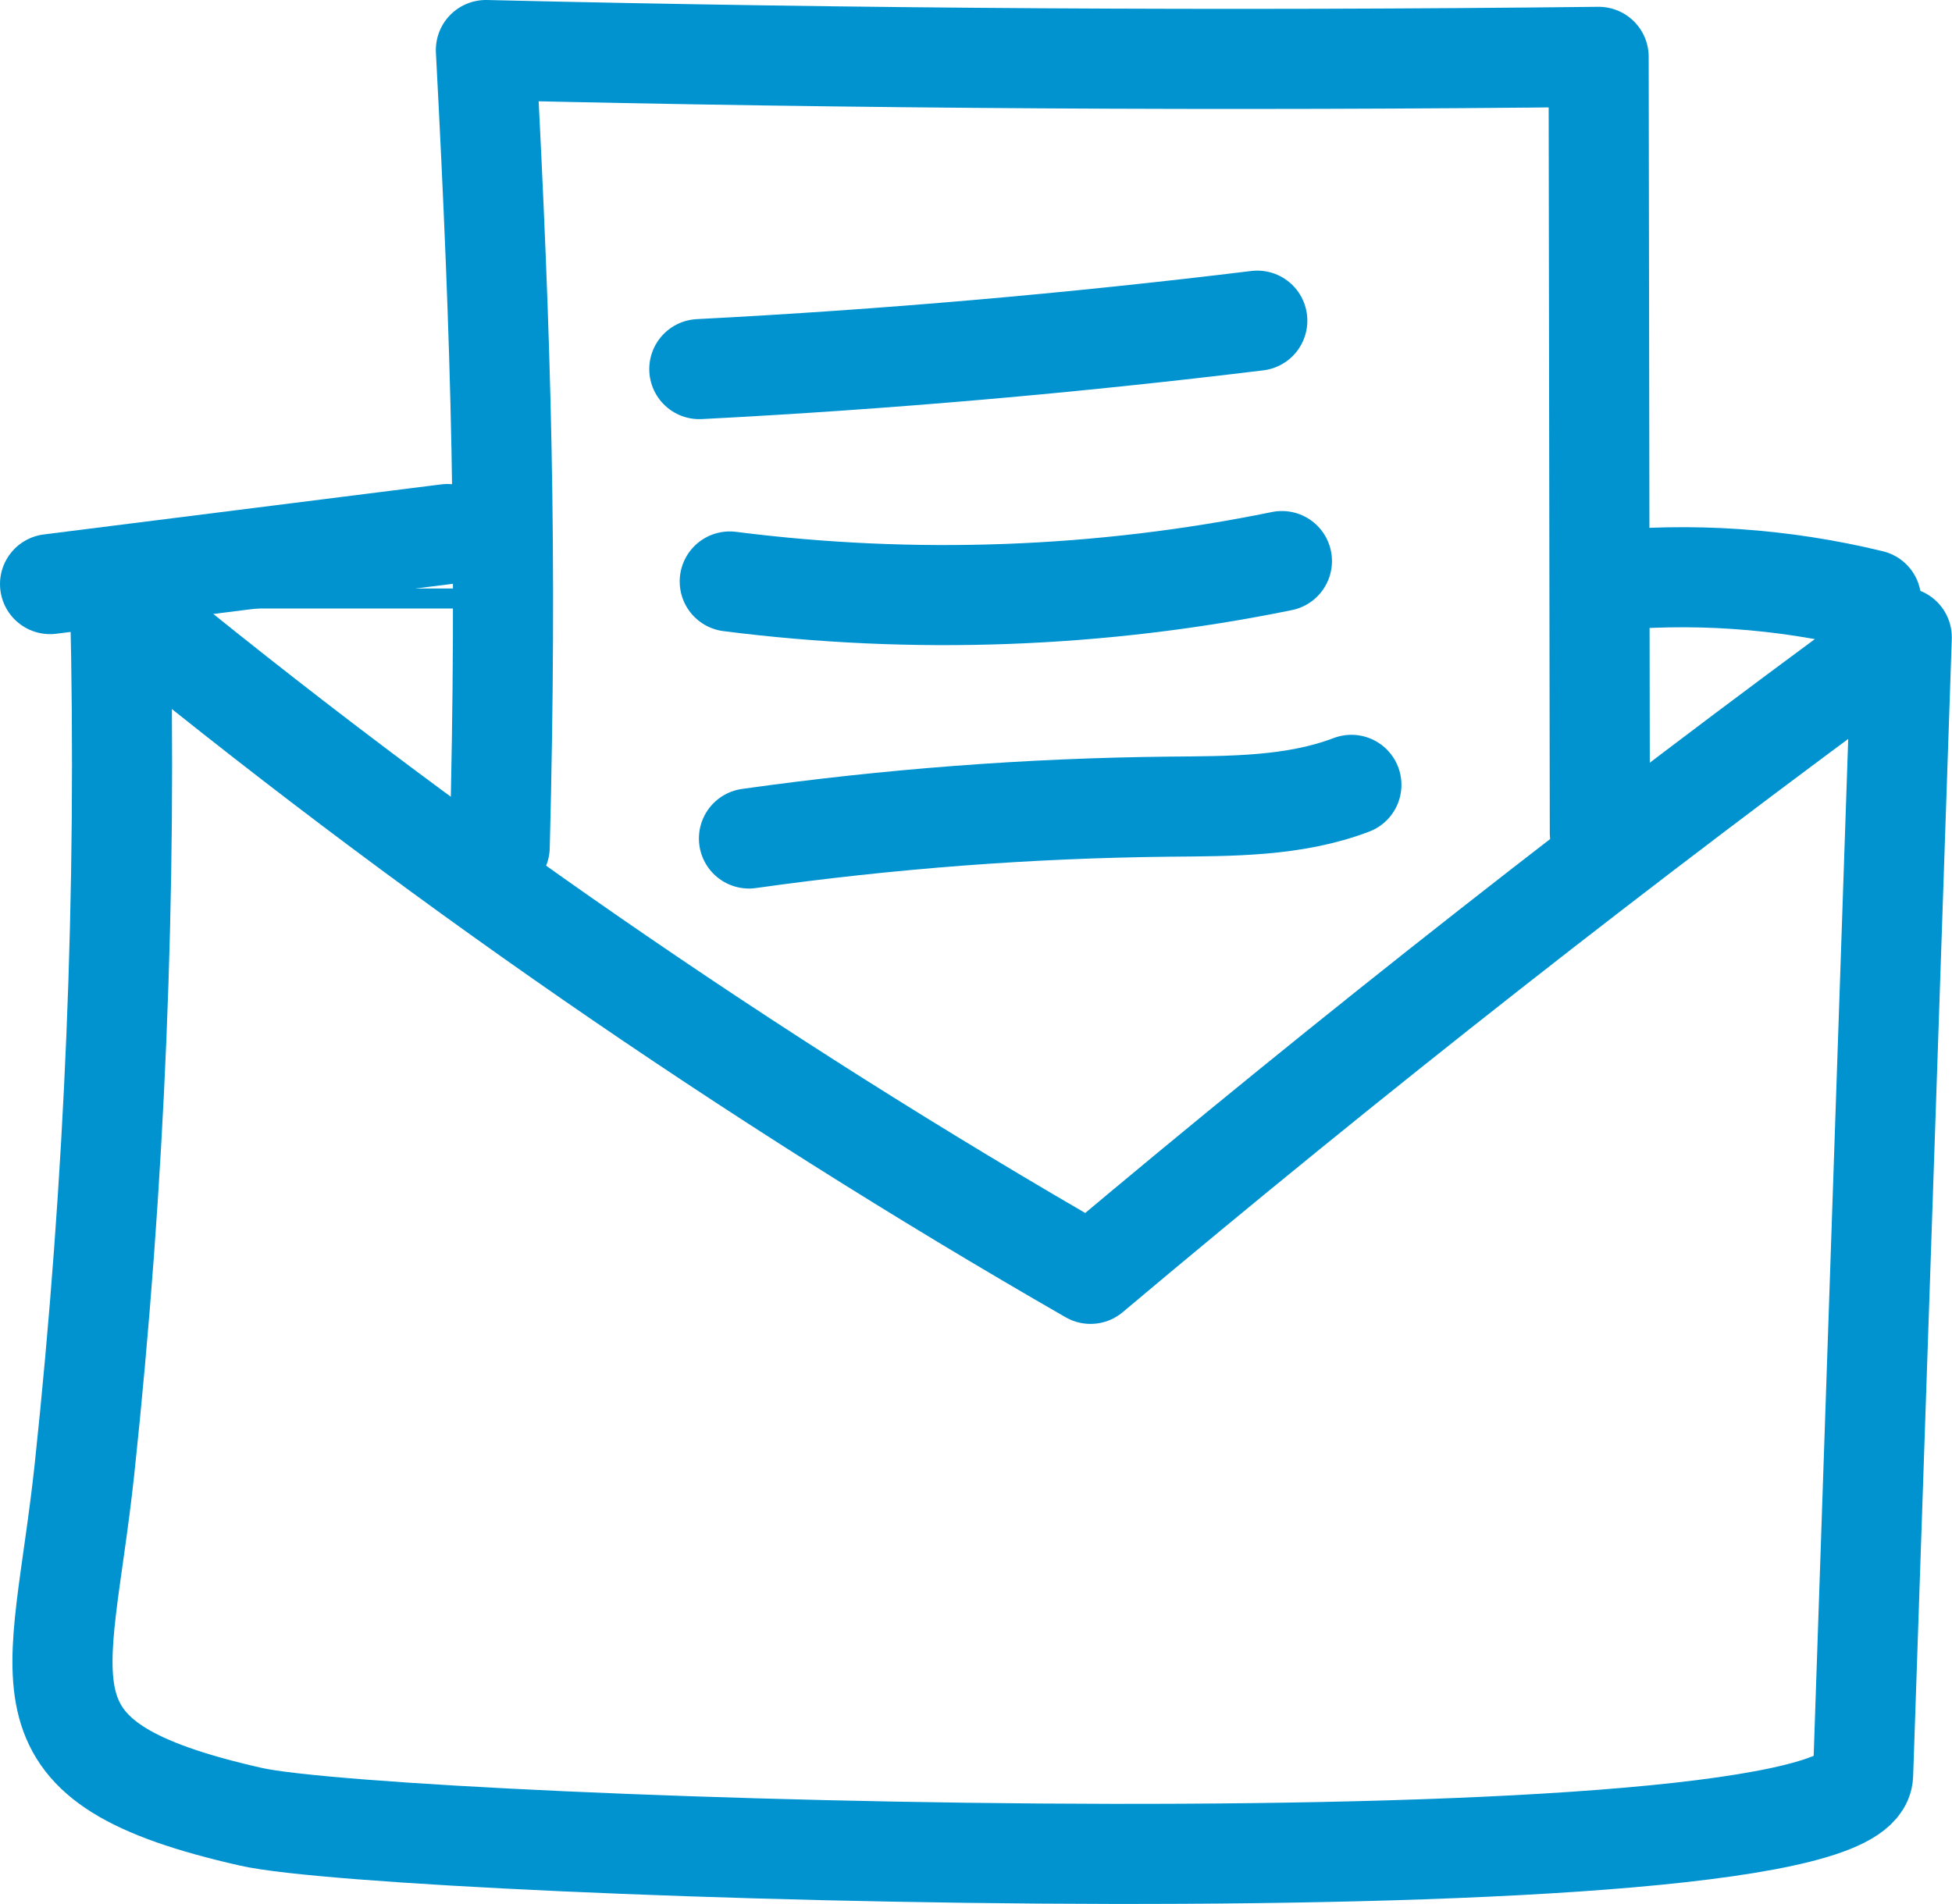
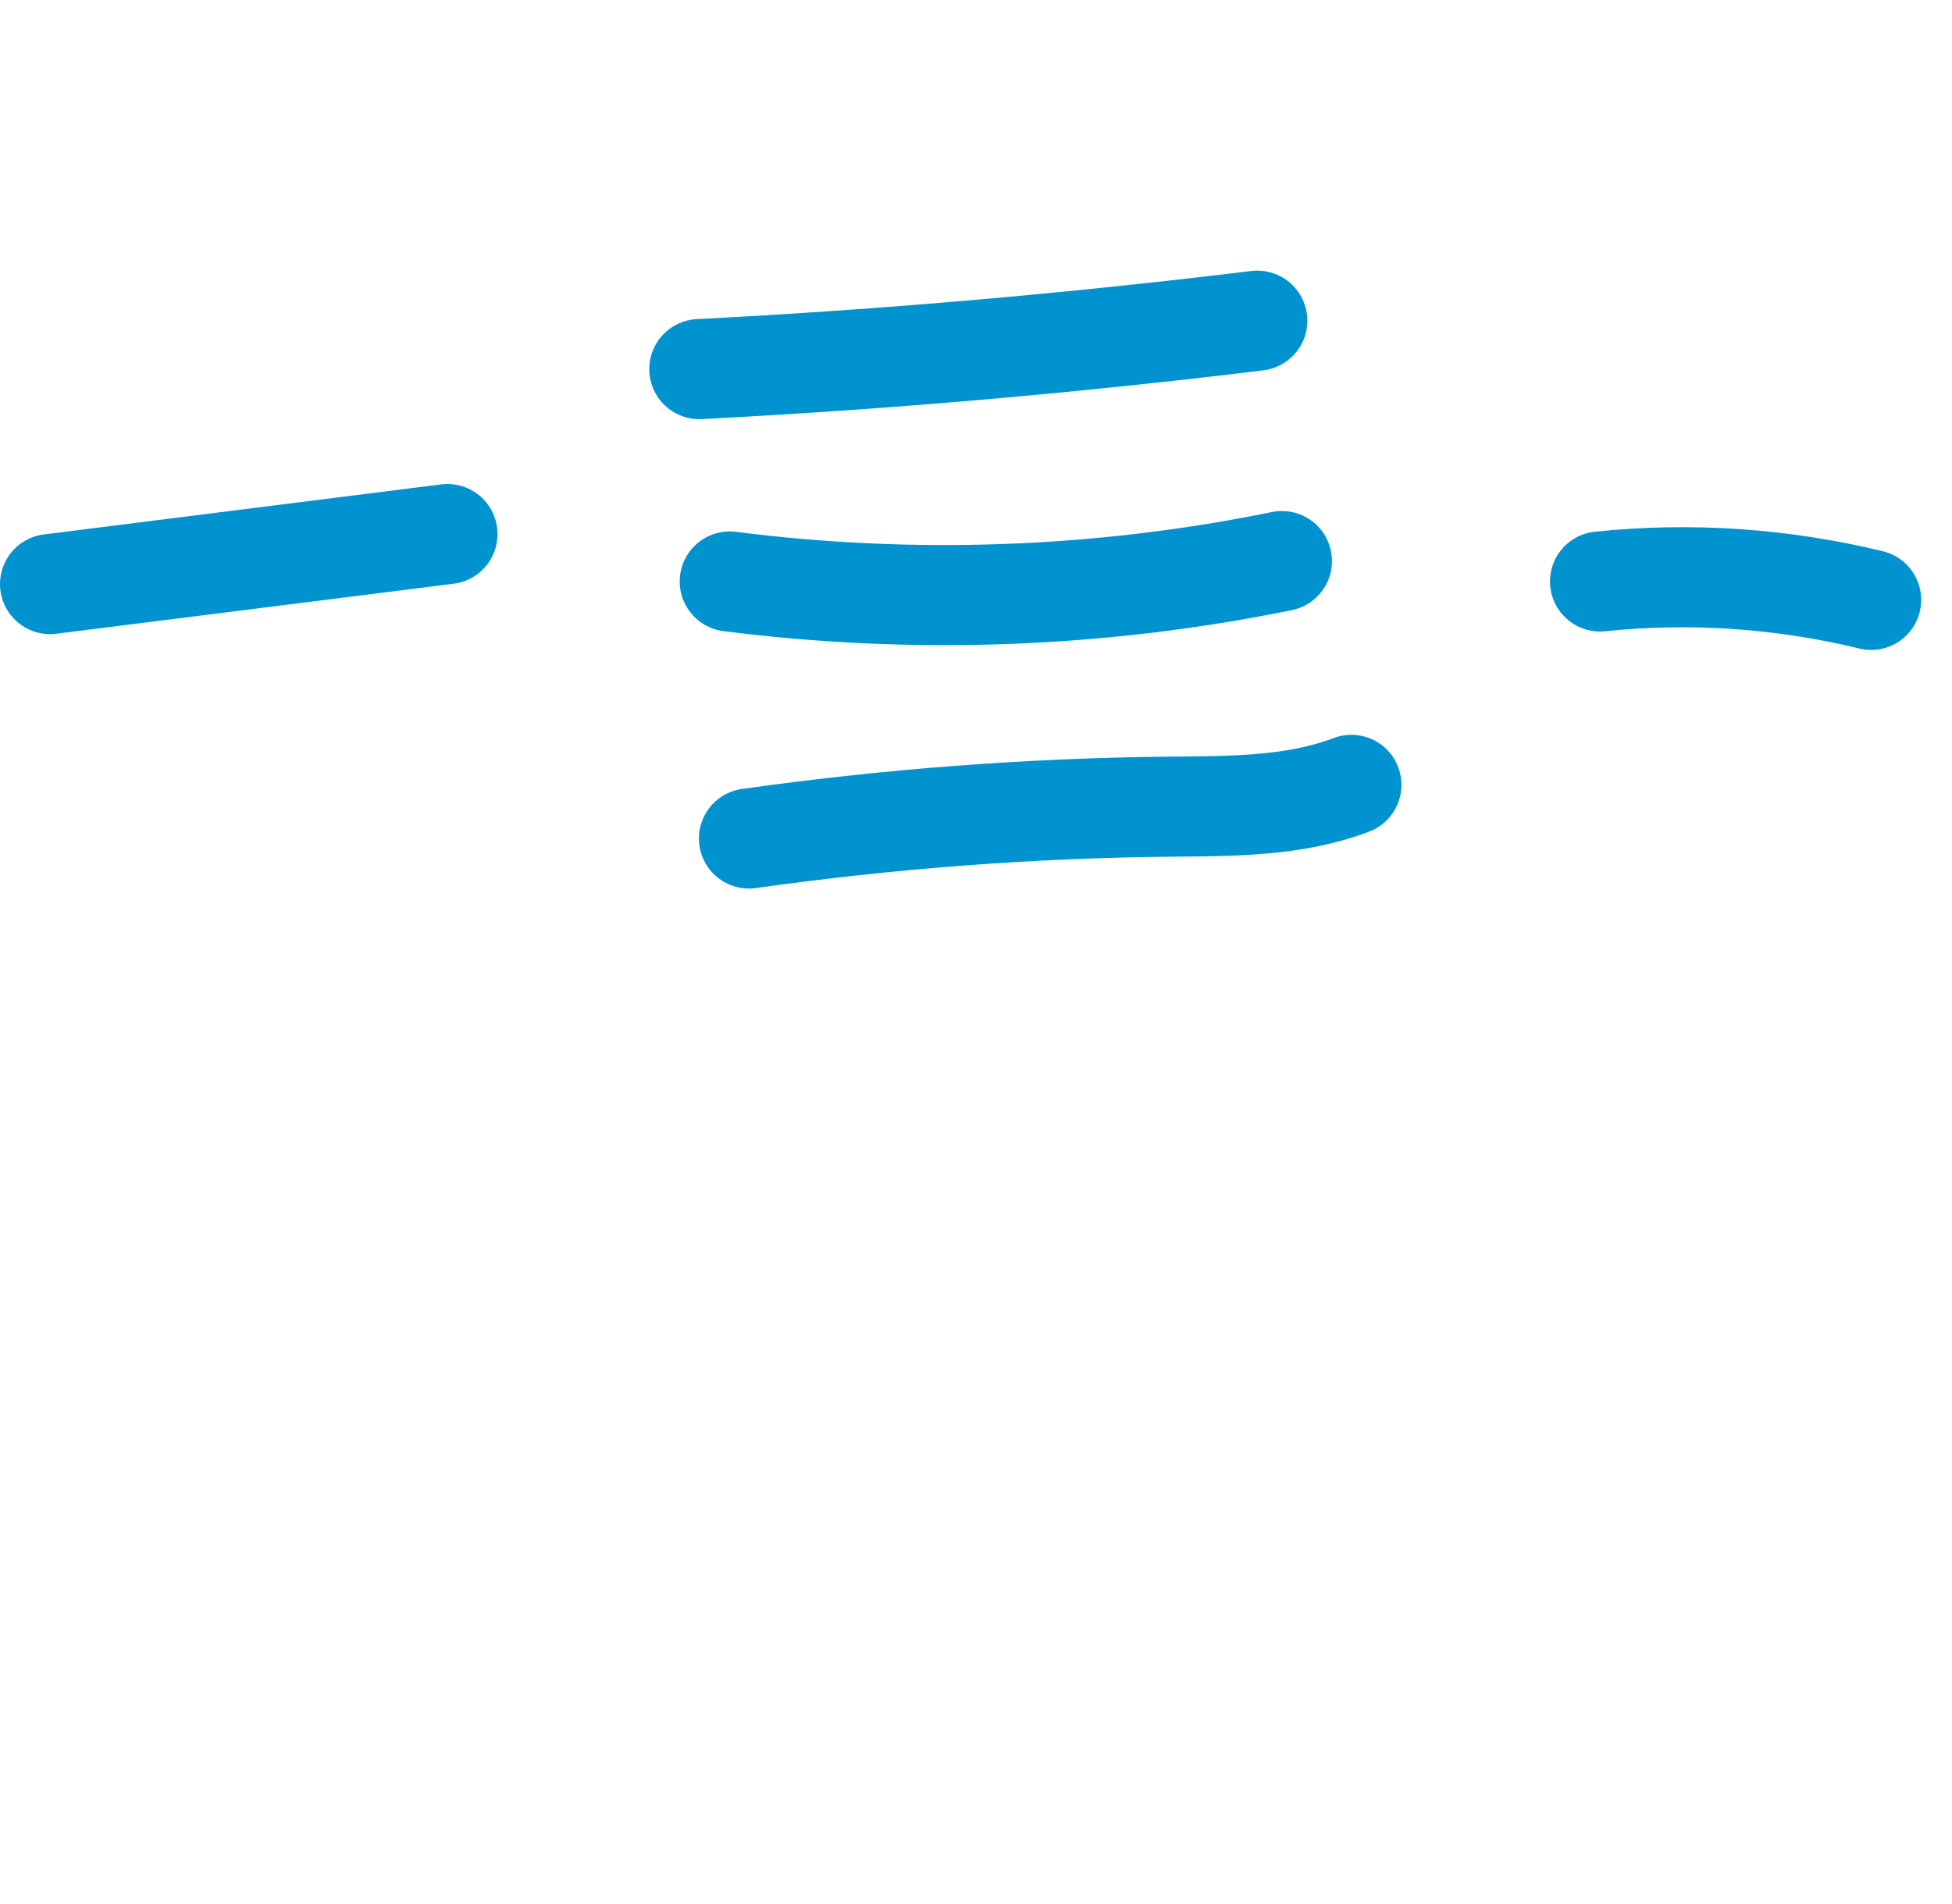
<svg xmlns="http://www.w3.org/2000/svg" id="Layer_2" viewBox="0 0 97.5 95.12">
  <defs>
    <style>
      .cls-1 {
        stroke-linecap: round;
        stroke-linejoin: round;
        stroke-width: 5px;
      }

      .cls-1, .cls-2 {
        fill: none;
        stroke: #0093d0;
      }

      .cls-2 {
        stroke-miterlimit: 10;
      }
    </style>
  </defs>
  <g id="Layer_1-2" data-name="Layer_1">
    <g>
-       <path class="cls-2" d="M1.58,29.9h22.52" />
      <path class="cls-1" d="M79.92,29.05c4.52-.47,9.1-.16,13.54.92" />
      <path class="cls-1" d="M34.93,18.44c9.32-.48,18.61-1.29,27.87-2.42" />
      <path class="cls-1" d="M2.5,29.18c6.62-.83,13.23-1.67,19.85-2.5" />
      <path class="cls-1" d="M36.45,29.05c9.17,1.17,18.53.83,27.58-1.02" />
      <g>
-         <path class="cls-1" d="M6,30.11c15.19,12.5,31.42,23.73,48.47,33.53,13.14-11.06,26.66-21.66,40.52-31.8-.64,18.94-1.29,37.89-1.93,56.83-.21,6.08-73.25,3.75-80.54,2.09-12.16-2.76-9.48-6.36-8.3-17.36,1.53-14.37,2.13-28.84,1.78-43.29Z" />
-         <path class="cls-1" d="M24.96,42.31c.38-14.84.09-24.99-.69-39.81,18.52.44,37.06.55,55.58.34.02,12.92.04,25.85.06,38.77" />
+         <path class="cls-1" d="M6,30.11Z" />
        <path class="cls-1" d="M37.41,41.89c6.96-.98,13.98-1.52,21.01-1.59,3.07-.03,6.22,0,9.08-1.09" />
      </g>
    </g>
  </g>
</svg>